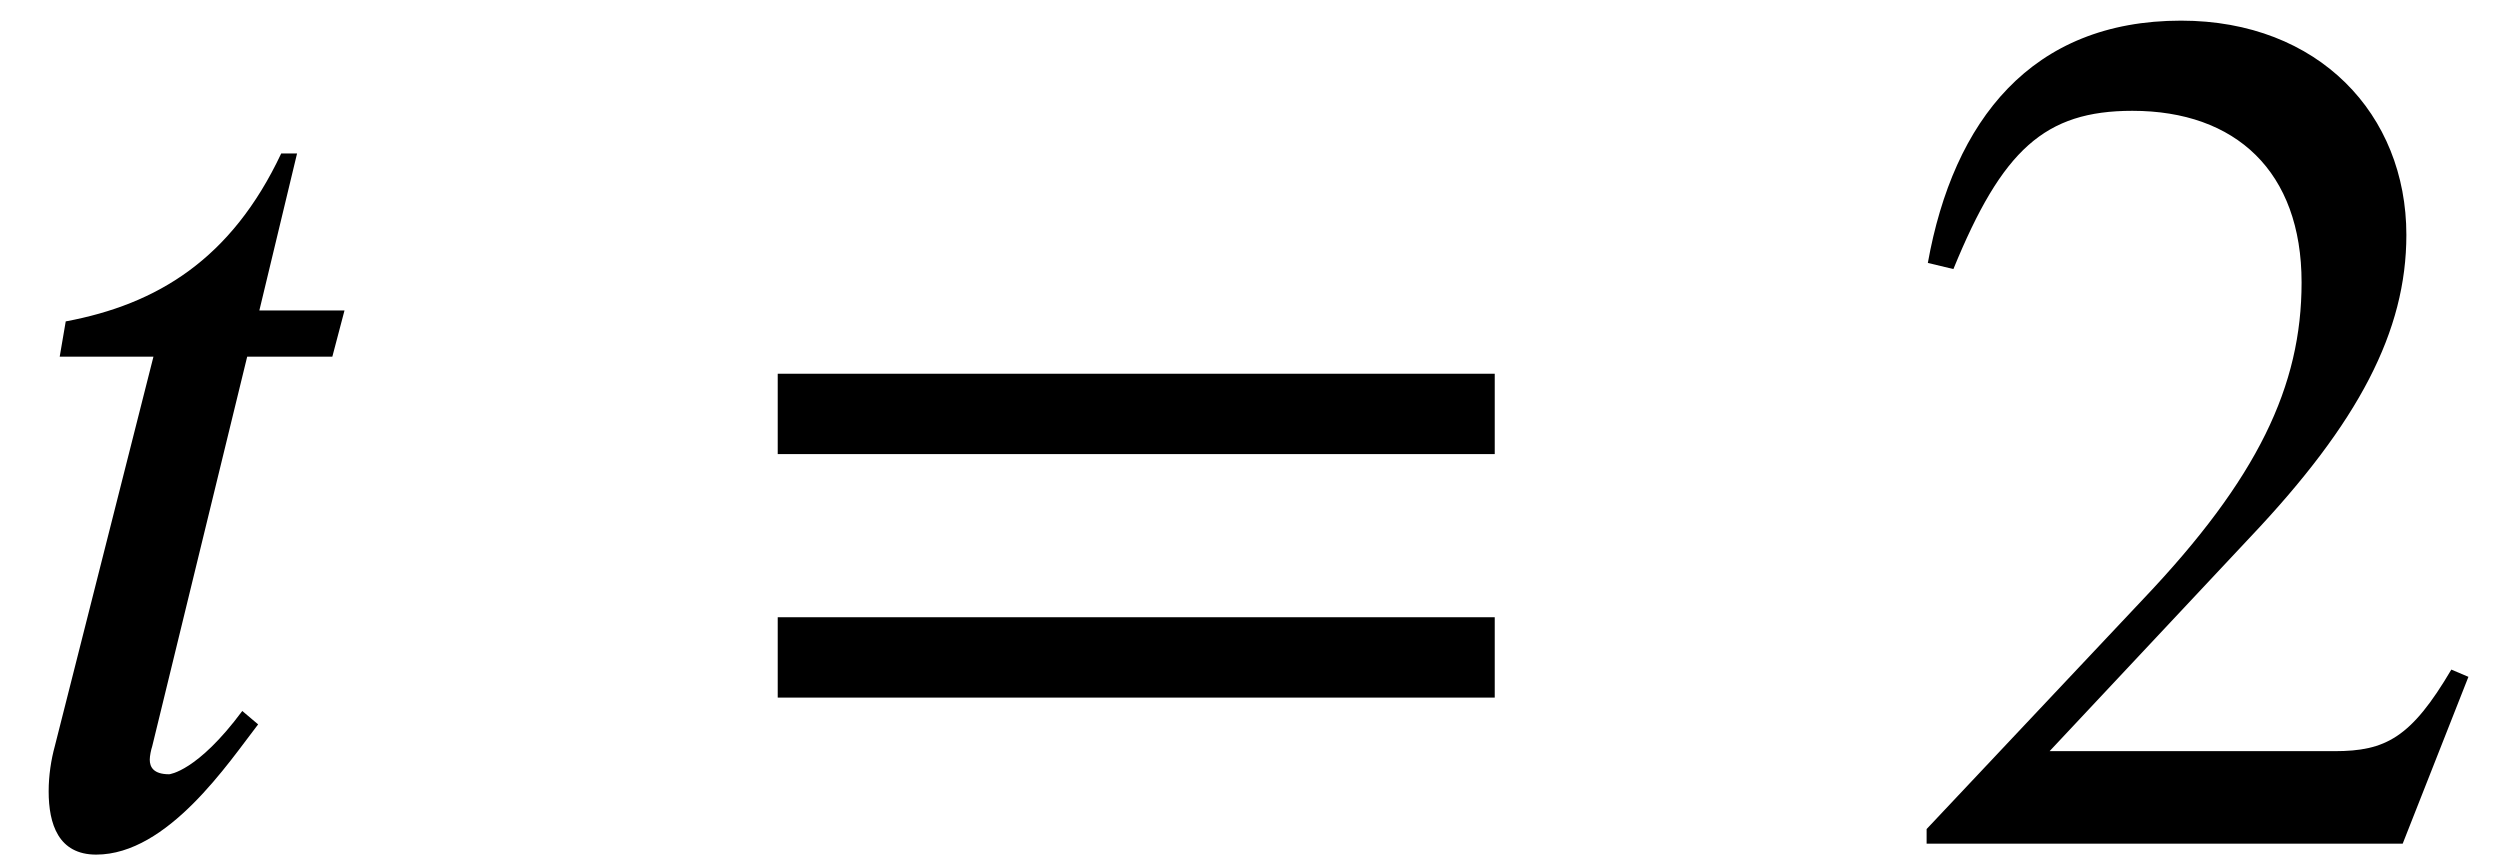
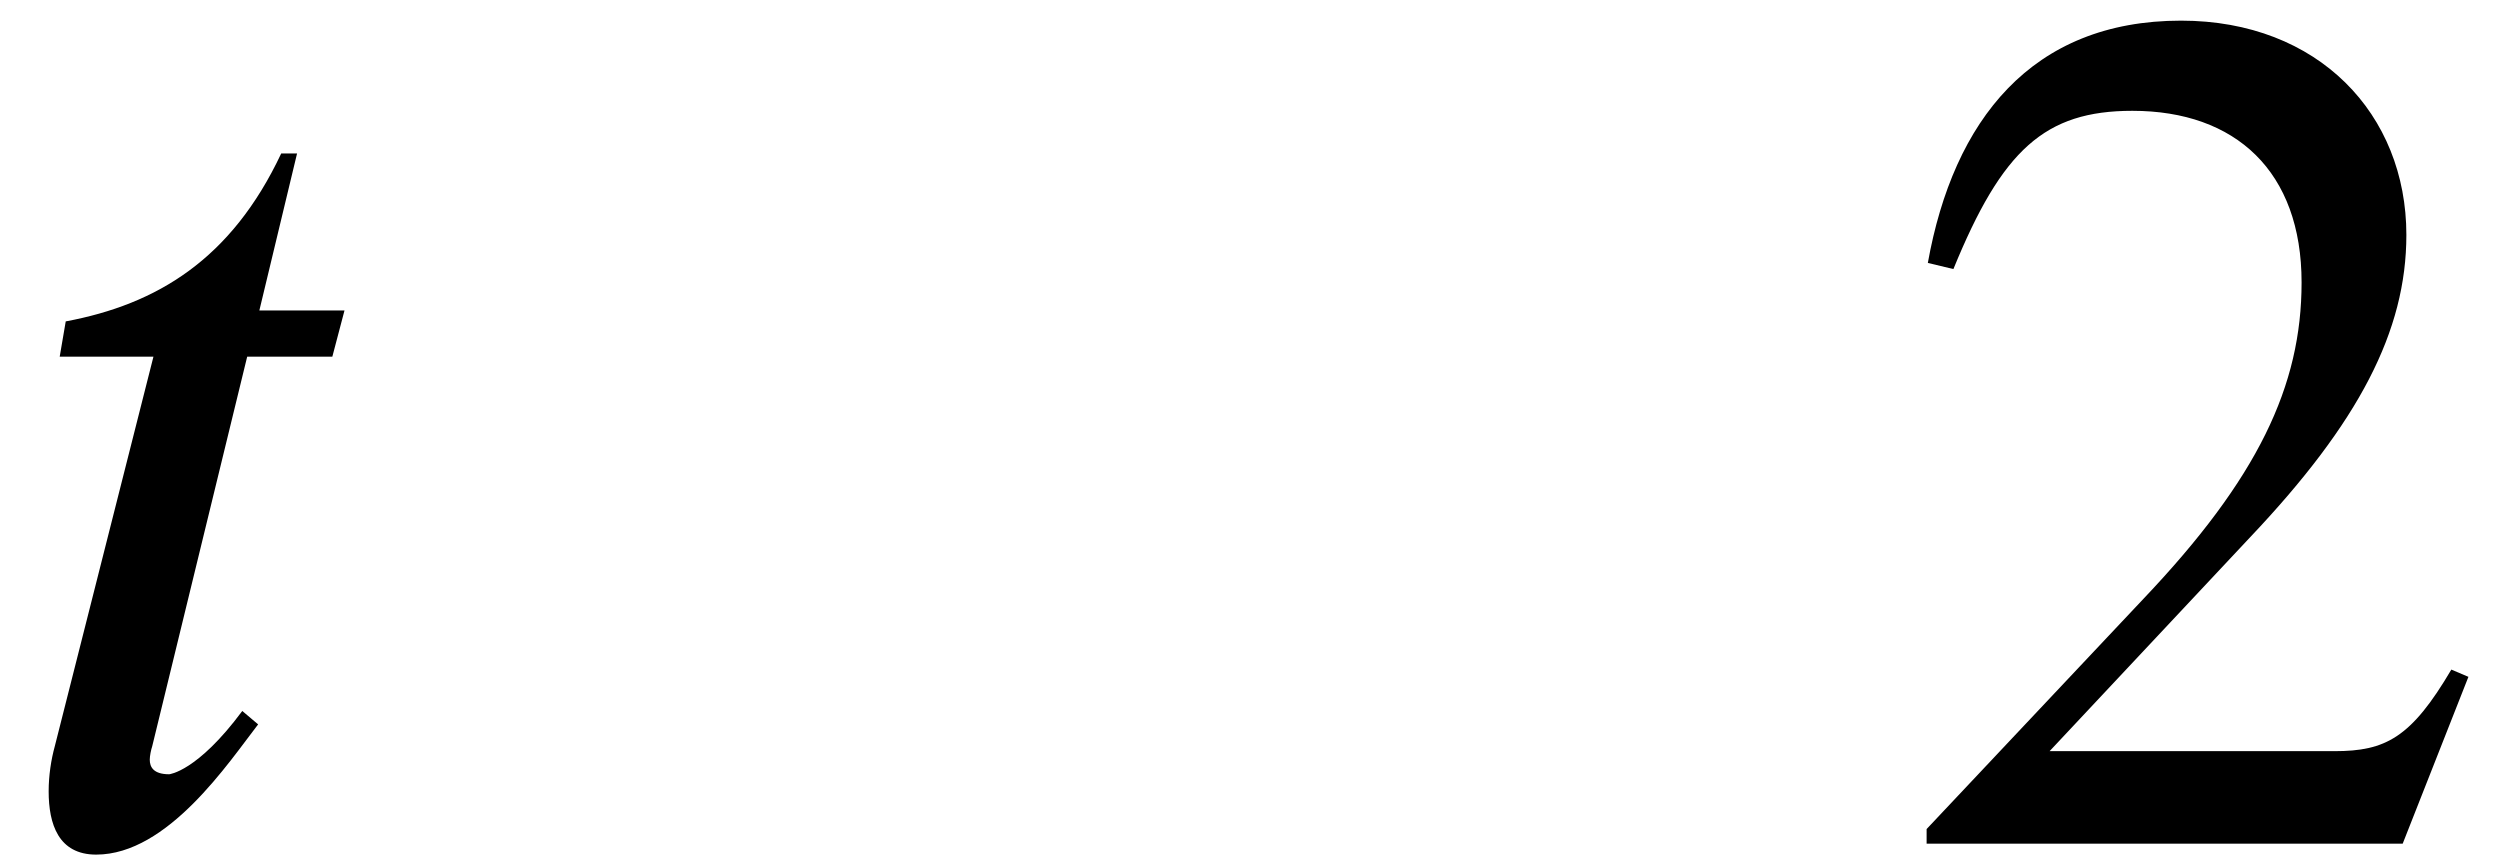
<svg xmlns="http://www.w3.org/2000/svg" xmlns:xlink="http://www.w3.org/1999/xlink" version="1.1" width="22.402pt" height="7.675pt" viewBox="70.735 61.182 22.402 7.675">
  <defs>
    <path id="g1-50" d="M5.171 -1.495L5.018 -1.56C4.658 -0.949 4.429 -0.829 3.971 -0.829H1.418L3.218 -2.749C4.189 -3.775 4.615 -4.593 4.615 -5.455C4.615 -6.535 3.829 -7.375 2.596 -7.375C1.255 -7.375 0.556 -6.48 0.327 -5.204L0.556 -5.149C0.993 -6.218 1.375 -6.567 2.16 -6.567C3.087 -6.567 3.676 -6.022 3.676 -5.029C3.676 -4.102 3.284 -3.273 2.258 -2.193L0.316 -0.131V0H4.582L5.171 -1.495Z" />
-     <path id="g1-61" d="M6.949 -3.491V-4.211H0.524V-3.491H6.949ZM6.949 -1.309V-2.029H0.524V-1.309H6.949Z" />
    <path id="g0-116" d="M3.087 -4.778H2.324L2.662 -6.185H2.52C2.073 -5.236 1.407 -4.833 0.589 -4.68L0.535 -4.364H1.375L0.491 -0.873C0.458 -0.753 0.436 -0.611 0.436 -0.469C0.436 -0.175 0.524 0.098 0.862 0.098C1.505 0.098 2.051 -0.731 2.313 -1.069L2.171 -1.189C1.767 -0.644 1.516 -0.622 1.516 -0.622C1.375 -0.622 1.342 -0.687 1.342 -0.753C1.342 -0.785 1.353 -0.84 1.364 -0.873L2.215 -4.364H2.978L3.087 -4.778Z" />
  </defs>
  <g id="page1">
    <use x="70.735" y="68.742" xlink:href="#g0-116" />
    <use x="77.18" y="68.742" xlink:href="#g1-61" />
    <use x="87.683" y="68.742" xlink:href="#g1-50" />
  </g>
</svg>